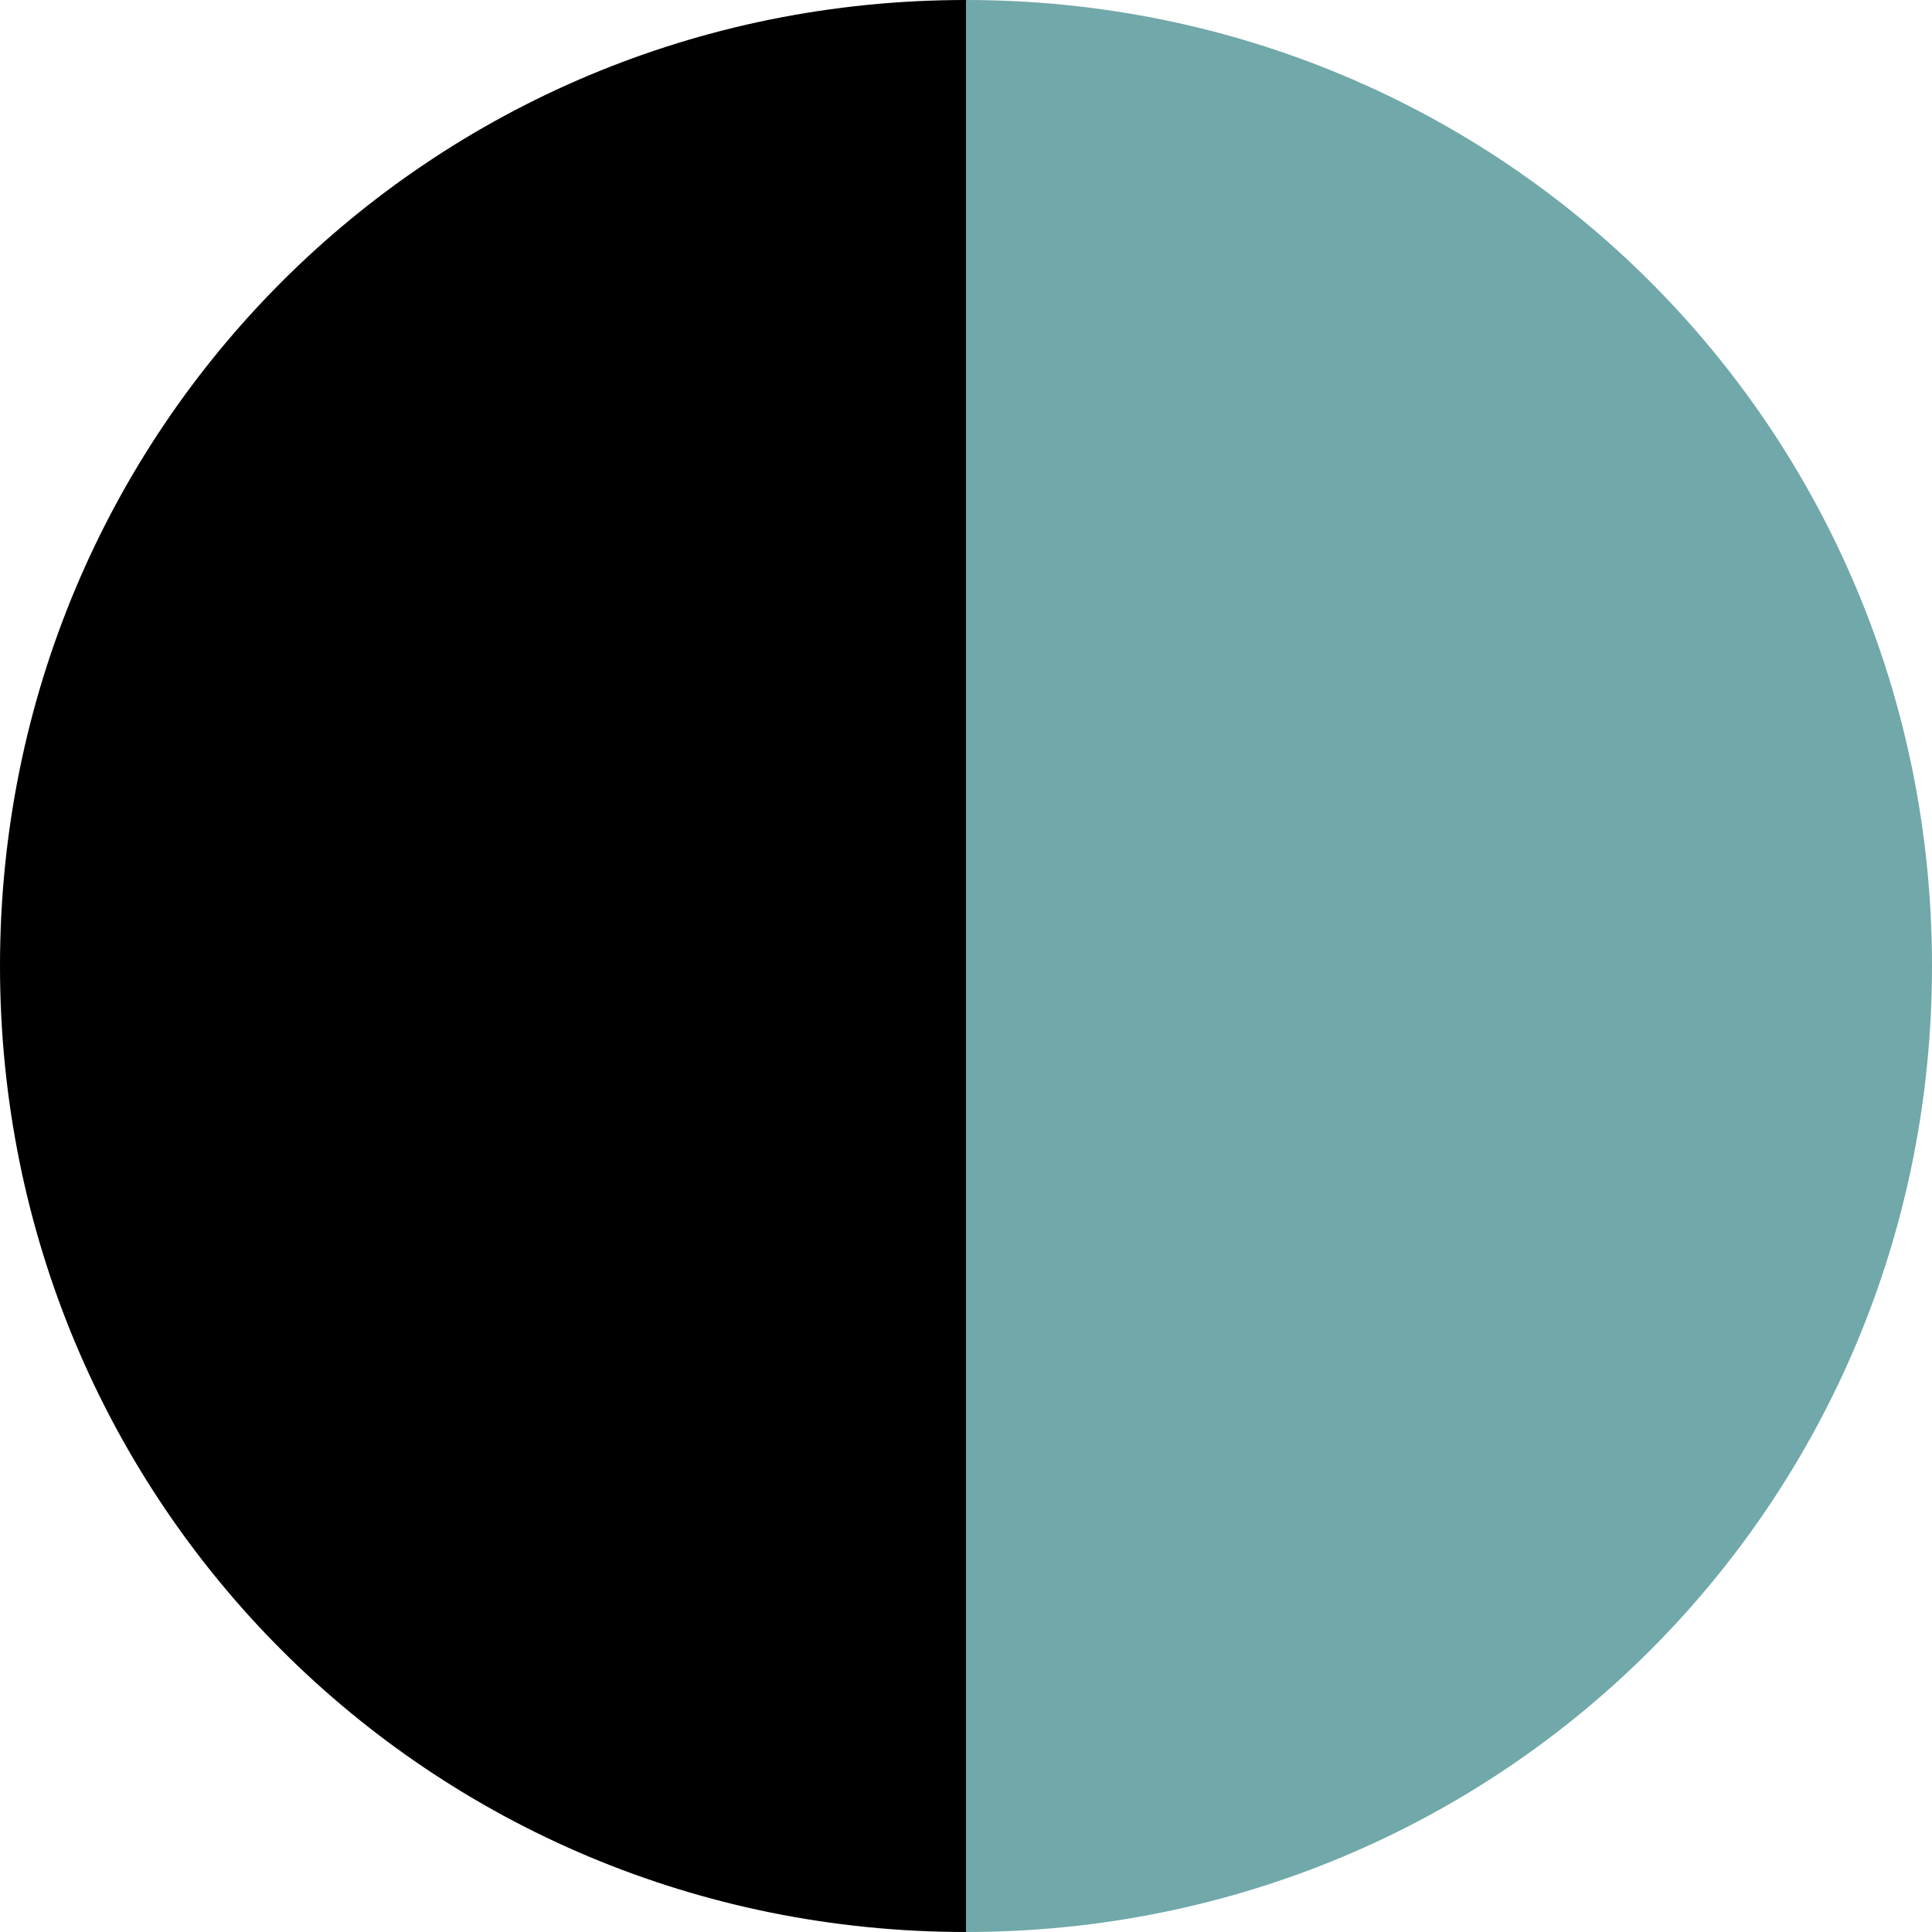
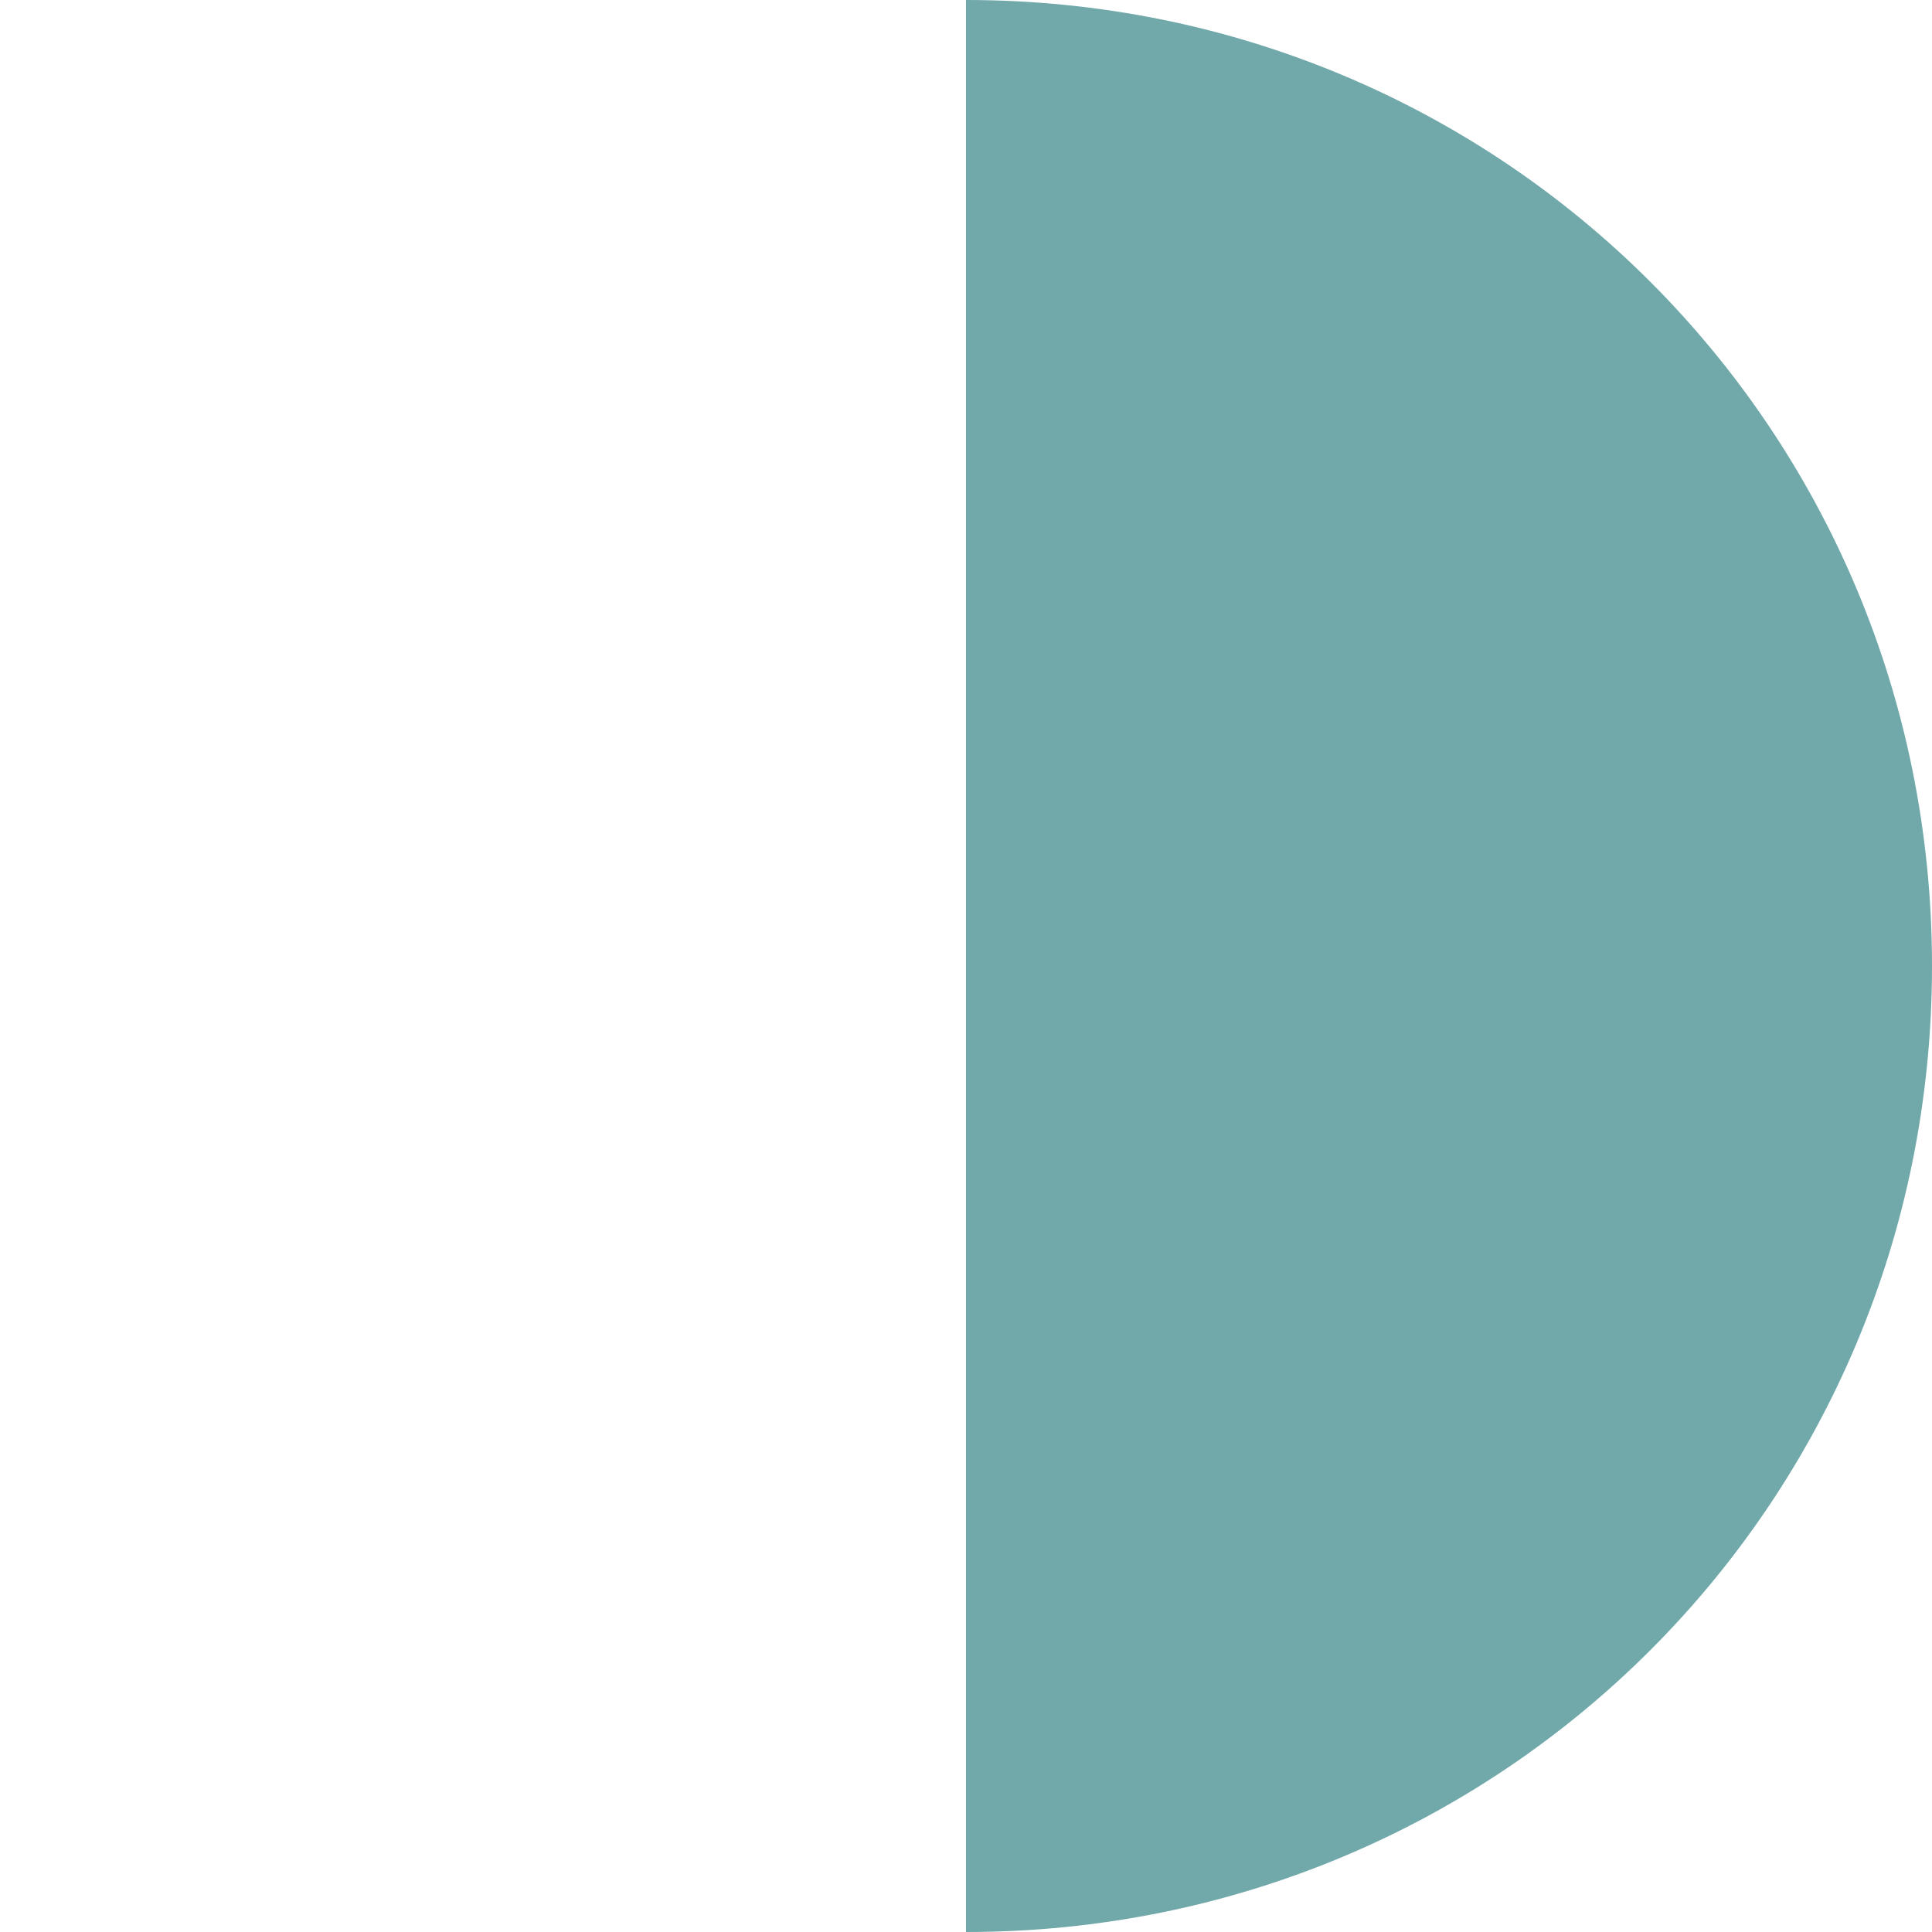
<svg xmlns="http://www.w3.org/2000/svg" version="1.1" id="Ebene_1" x="0px" y="0px" viewBox="0 0 19.8 19.8" style="enable-background:new 0 0 19.8 19.8;" xml:space="preserve">
  <style type="text/css">
	.st0{fill:#71A8AA;}
</style>
-   <path d="M9.9,0C4.4,0,0,4.4,0,9.9s4.4,9.9,9.9,9.9V0z" />
  <path class="st0" d="M9.9,0c5.5,0,9.9,4.4,9.9,9.9s-4.4,9.9-9.9,9.9V0z" />
</svg>